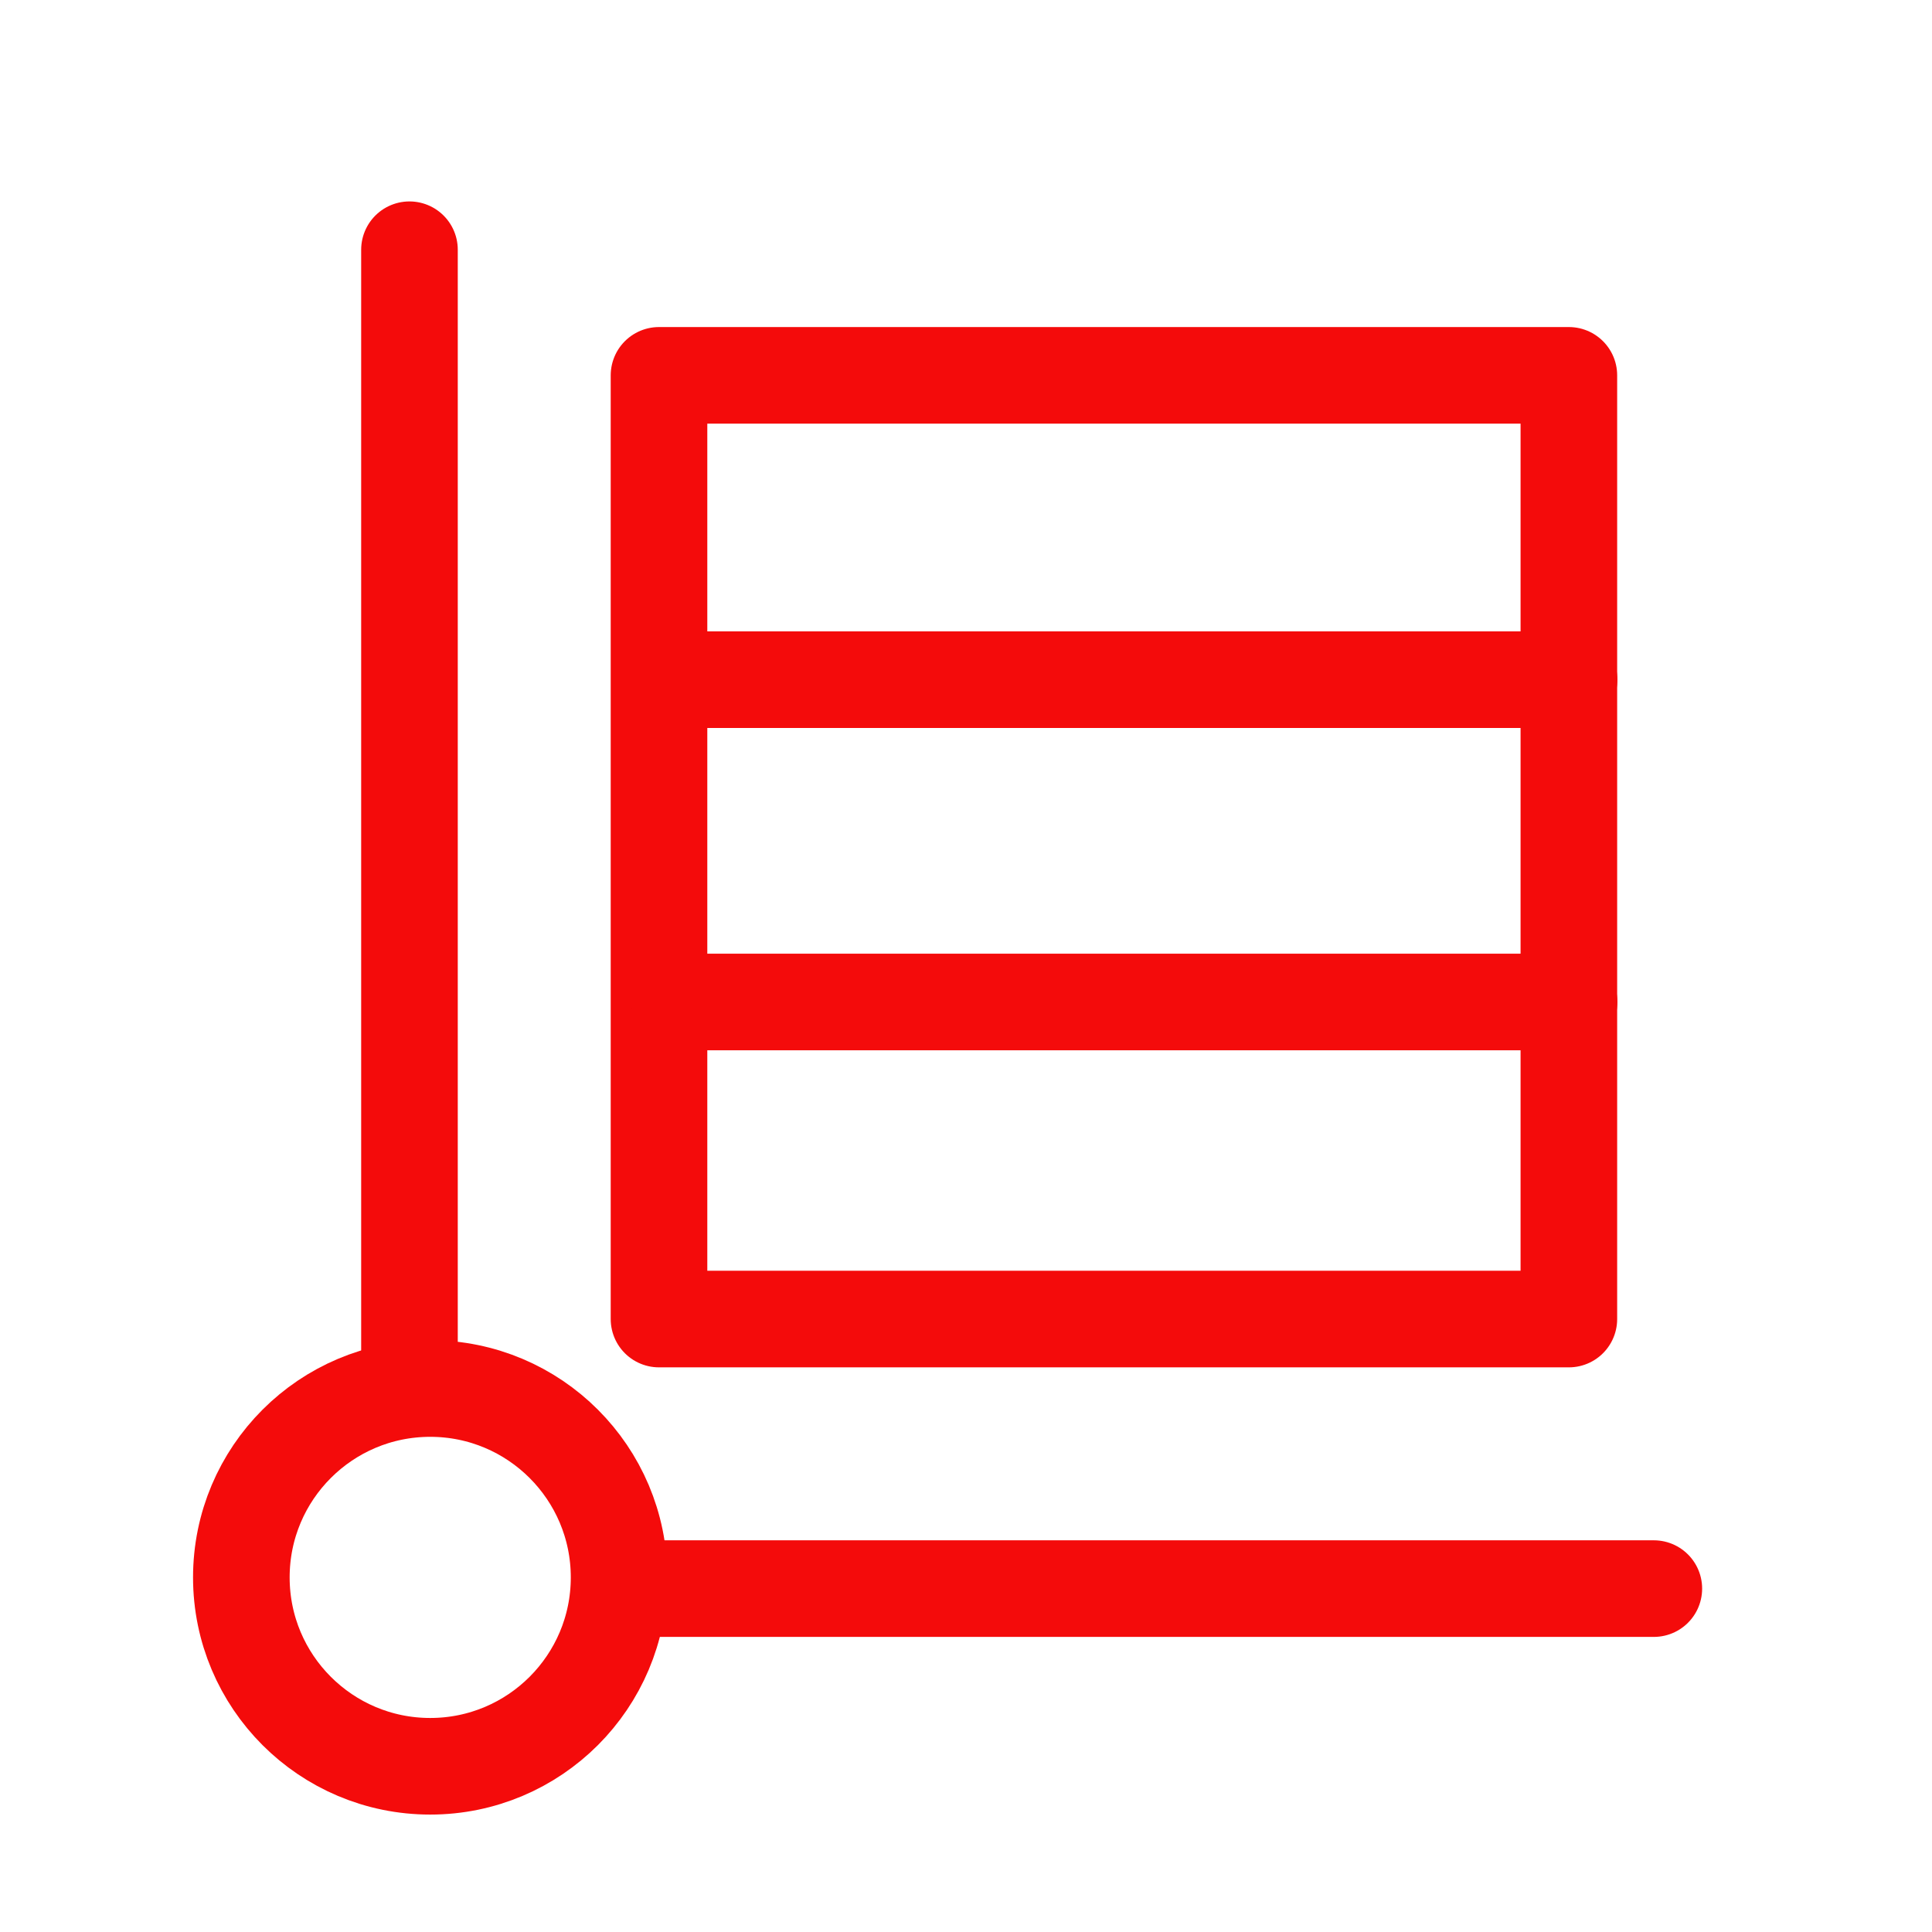
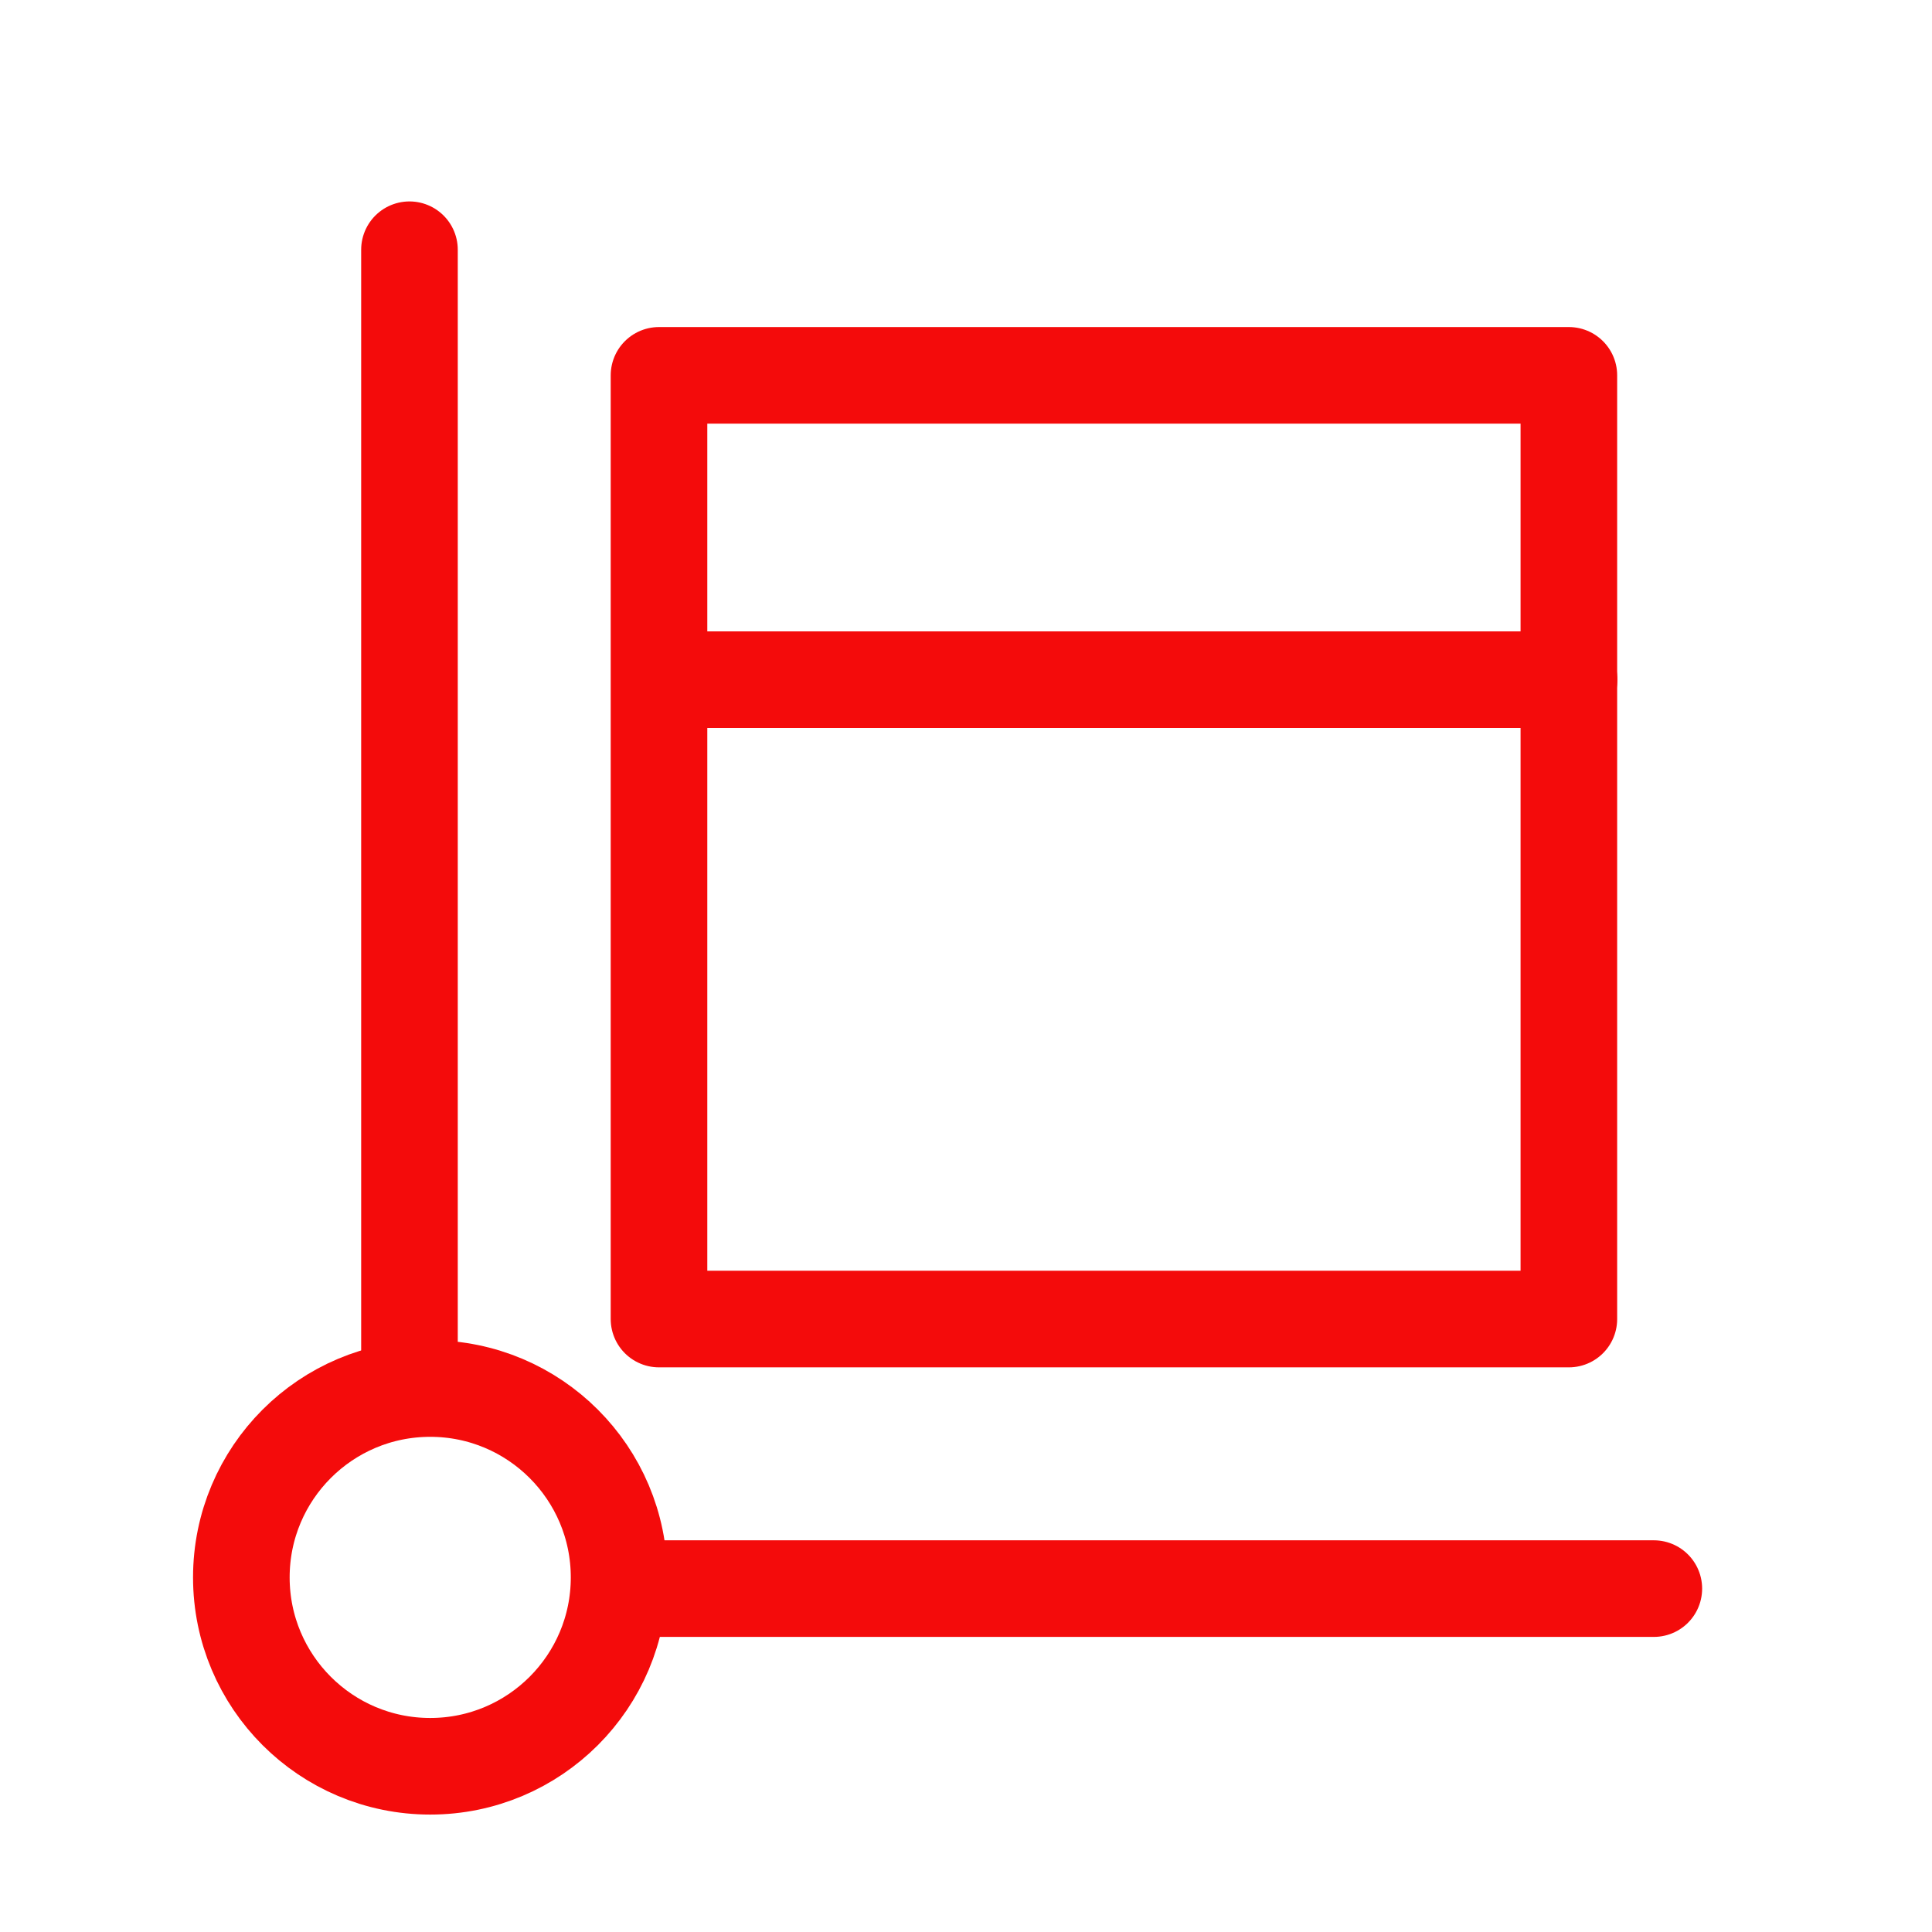
<svg xmlns="http://www.w3.org/2000/svg" width="50" height="50" viewBox="0 0 50 50" fill="none">
  <path d="M10.597 6.463V35.17" stroke="#F40B0B" stroke-width="2.5" stroke-linecap="round" stroke-linejoin="round" />
  <path d="M16.787 41.113H42.801" stroke="#F40B0B" stroke-width="2.5" stroke-linecap="round" stroke-linejoin="round" />
  <circle cx="11.134" cy="40.823" r="4.888" stroke="#F40B0B" stroke-width="2.5" stroke-linecap="round" stroke-linejoin="round" />
  <rect x="17.055" y="9.714" width="23.547" height="24.423" stroke="#F40B0B" stroke-width="2.5" stroke-linecap="round" stroke-linejoin="round" />
  <path d="M17.584 17.59H40.608" stroke="#F40B0B" stroke-width="2.5" stroke-linecap="round" stroke-linejoin="round" />
-   <path d="M17.584 25.931H40.608" stroke="#F40B0B" stroke-width="2.5" stroke-linecap="round" stroke-linejoin="round" />
</svg>